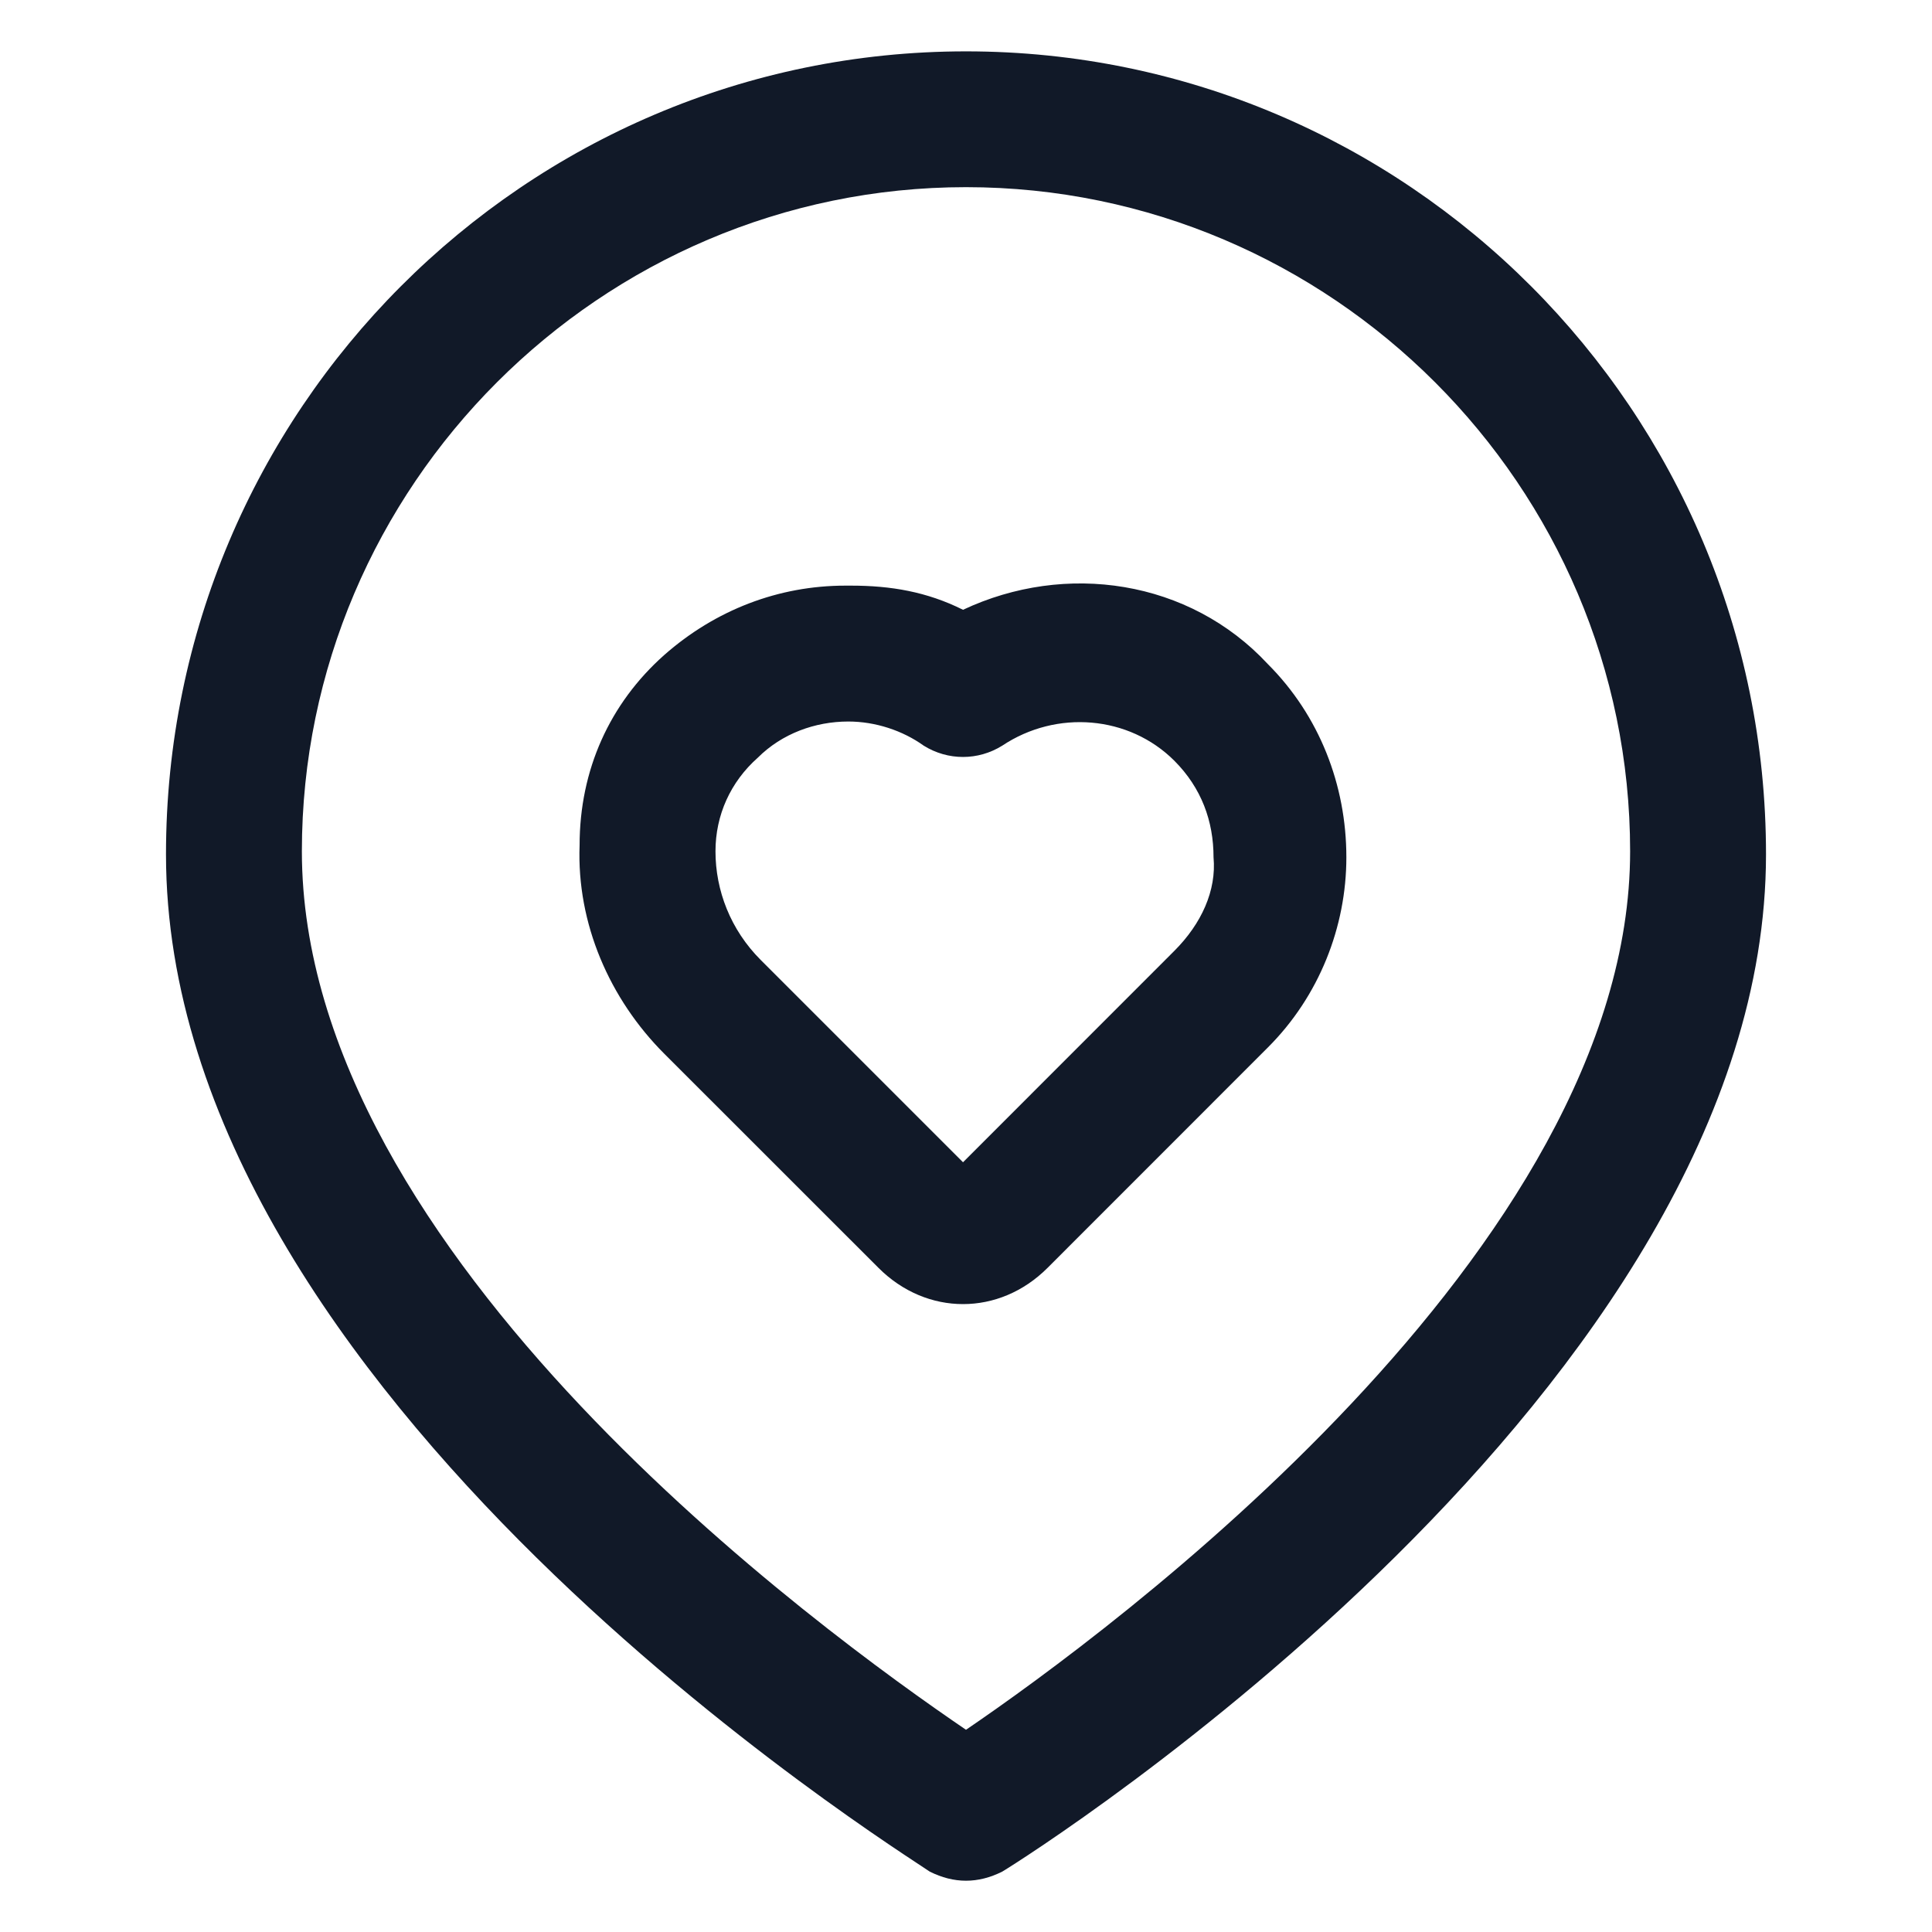
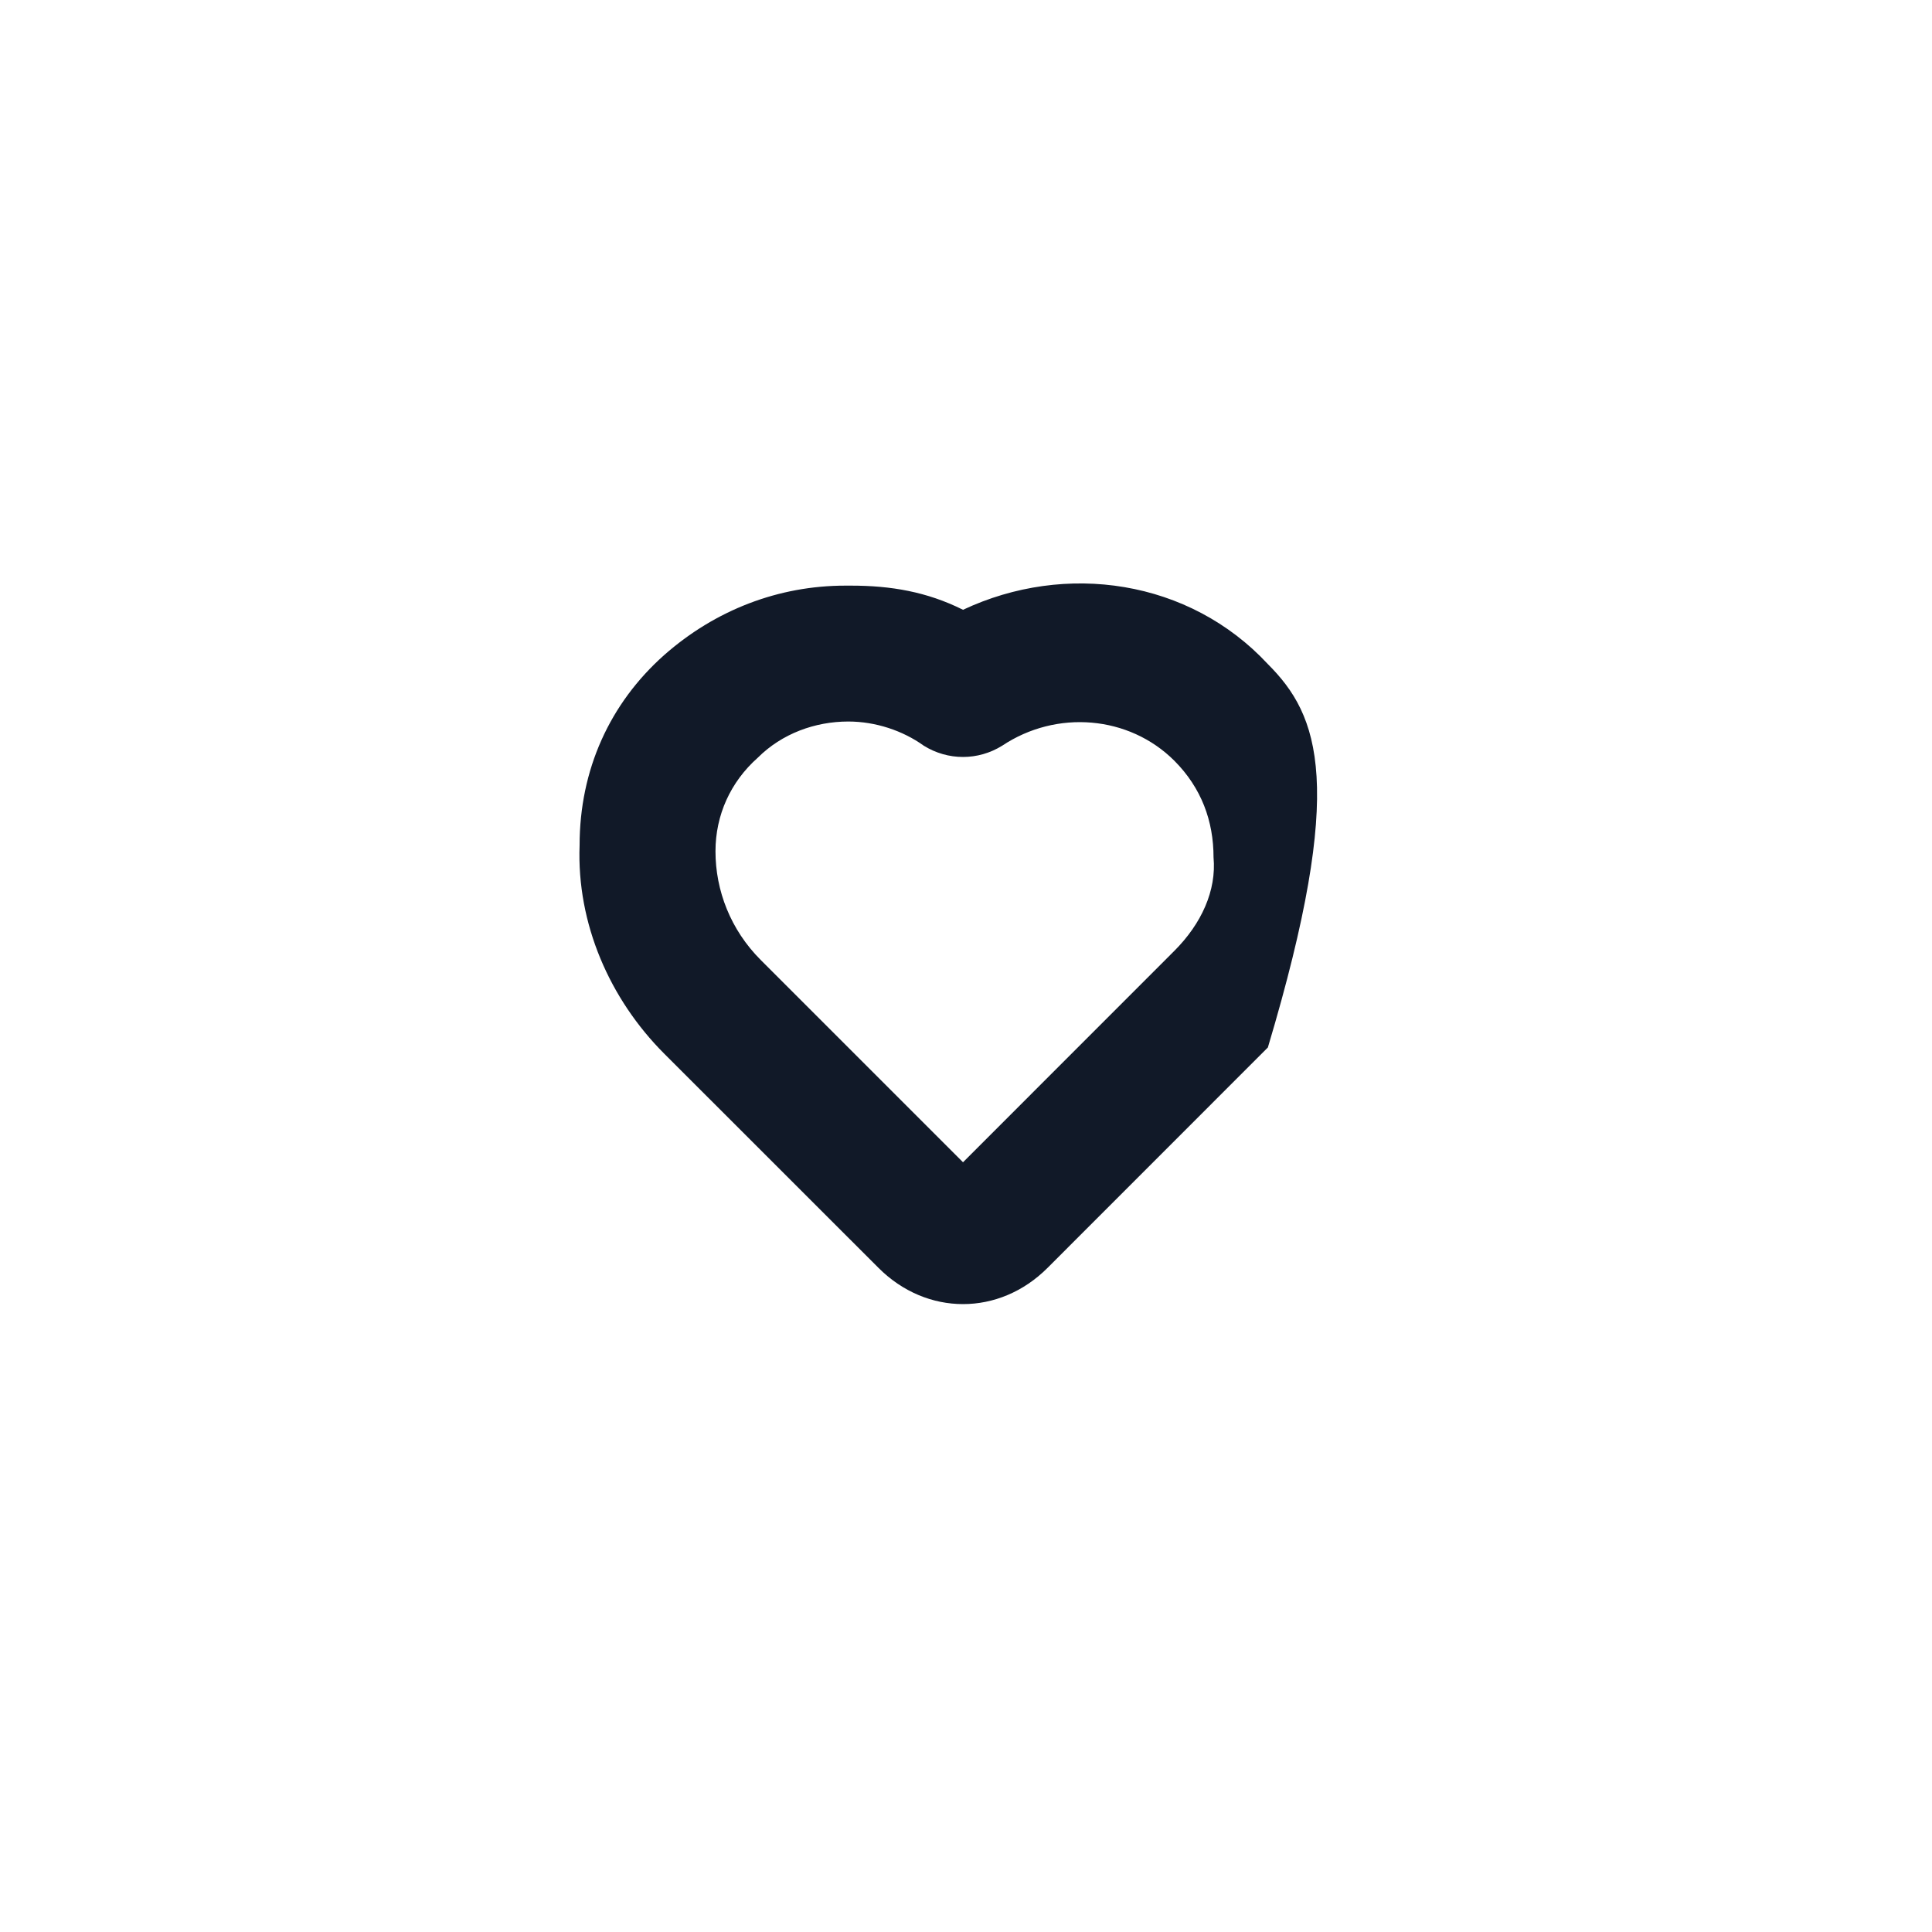
<svg xmlns="http://www.w3.org/2000/svg" width="24" height="24" viewBox="0 0 24 24" fill="none">
-   <path d="M11.963 7.575C11.513 7.35 11.063 7.275 10.575 7.275C10.538 7.275 10.538 7.275 10.5 7.275C9.675 7.275 8.888 7.575 8.25 8.138C7.575 8.738 7.2 9.563 7.2 10.5C7.163 11.475 7.575 12.412 8.25 13.088L10.913 15.75C11.213 16.05 11.588 16.2 11.963 16.2C12.338 16.2 12.713 16.05 13.013 15.75L15.75 13.012C16.388 12.375 16.725 11.512 16.725 10.65C16.725 9.75 16.388 8.888 15.75 8.25C14.775 7.2 13.238 6.975 11.963 7.575ZM14.588 11.812L11.963 14.438L9.45 11.925C9.075 11.55 8.888 11.062 8.888 10.575C8.888 10.125 9.075 9.713 9.413 9.413C9.713 9.113 10.125 8.963 10.538 8.963C10.875 8.963 11.213 9.075 11.475 9.263C11.775 9.45 12.15 9.45 12.45 9.263C13.125 8.813 14.025 8.888 14.588 9.45C14.925 9.788 15.075 10.2 15.075 10.65C15.113 11.062 14.925 11.475 14.588 11.812Z" fill="#111928" />
-   <path d="M12 0.638C6.525 0.638 2.062 5.1 2.062 10.613C2.062 17.325 11.175 22.988 11.55 23.25C11.7 23.325 11.85 23.363 12 23.363C12.15 23.363 12.3 23.325 12.45 23.25C12.825 23.025 21.938 17.25 21.938 10.613C21.938 5.1 17.475 0.638 12 0.638ZM12 21.488C10.238 20.288 3.75 15.6 3.75 10.575C3.75 6.038 7.463 2.325 12 2.325C16.538 2.325 20.25 6.038 20.25 10.575C20.25 15.525 13.762 20.288 12 21.488Z" fill="#111928" />
+   <path d="M11.963 7.575C11.513 7.35 11.063 7.275 10.575 7.275C10.538 7.275 10.538 7.275 10.5 7.275C9.675 7.275 8.888 7.575 8.25 8.138C7.575 8.738 7.2 9.563 7.2 10.5C7.163 11.475 7.575 12.412 8.25 13.088L10.913 15.75C11.213 16.05 11.588 16.2 11.963 16.2C12.338 16.2 12.713 16.05 13.013 15.75L15.75 13.012C16.725 9.75 16.388 8.888 15.75 8.25C14.775 7.2 13.238 6.975 11.963 7.575ZM14.588 11.812L11.963 14.438L9.45 11.925C9.075 11.55 8.888 11.062 8.888 10.575C8.888 10.125 9.075 9.713 9.413 9.413C9.713 9.113 10.125 8.963 10.538 8.963C10.875 8.963 11.213 9.075 11.475 9.263C11.775 9.45 12.15 9.45 12.45 9.263C13.125 8.813 14.025 8.888 14.588 9.45C14.925 9.788 15.075 10.2 15.075 10.65C15.113 11.062 14.925 11.475 14.588 11.812Z" fill="#111928" />
</svg>